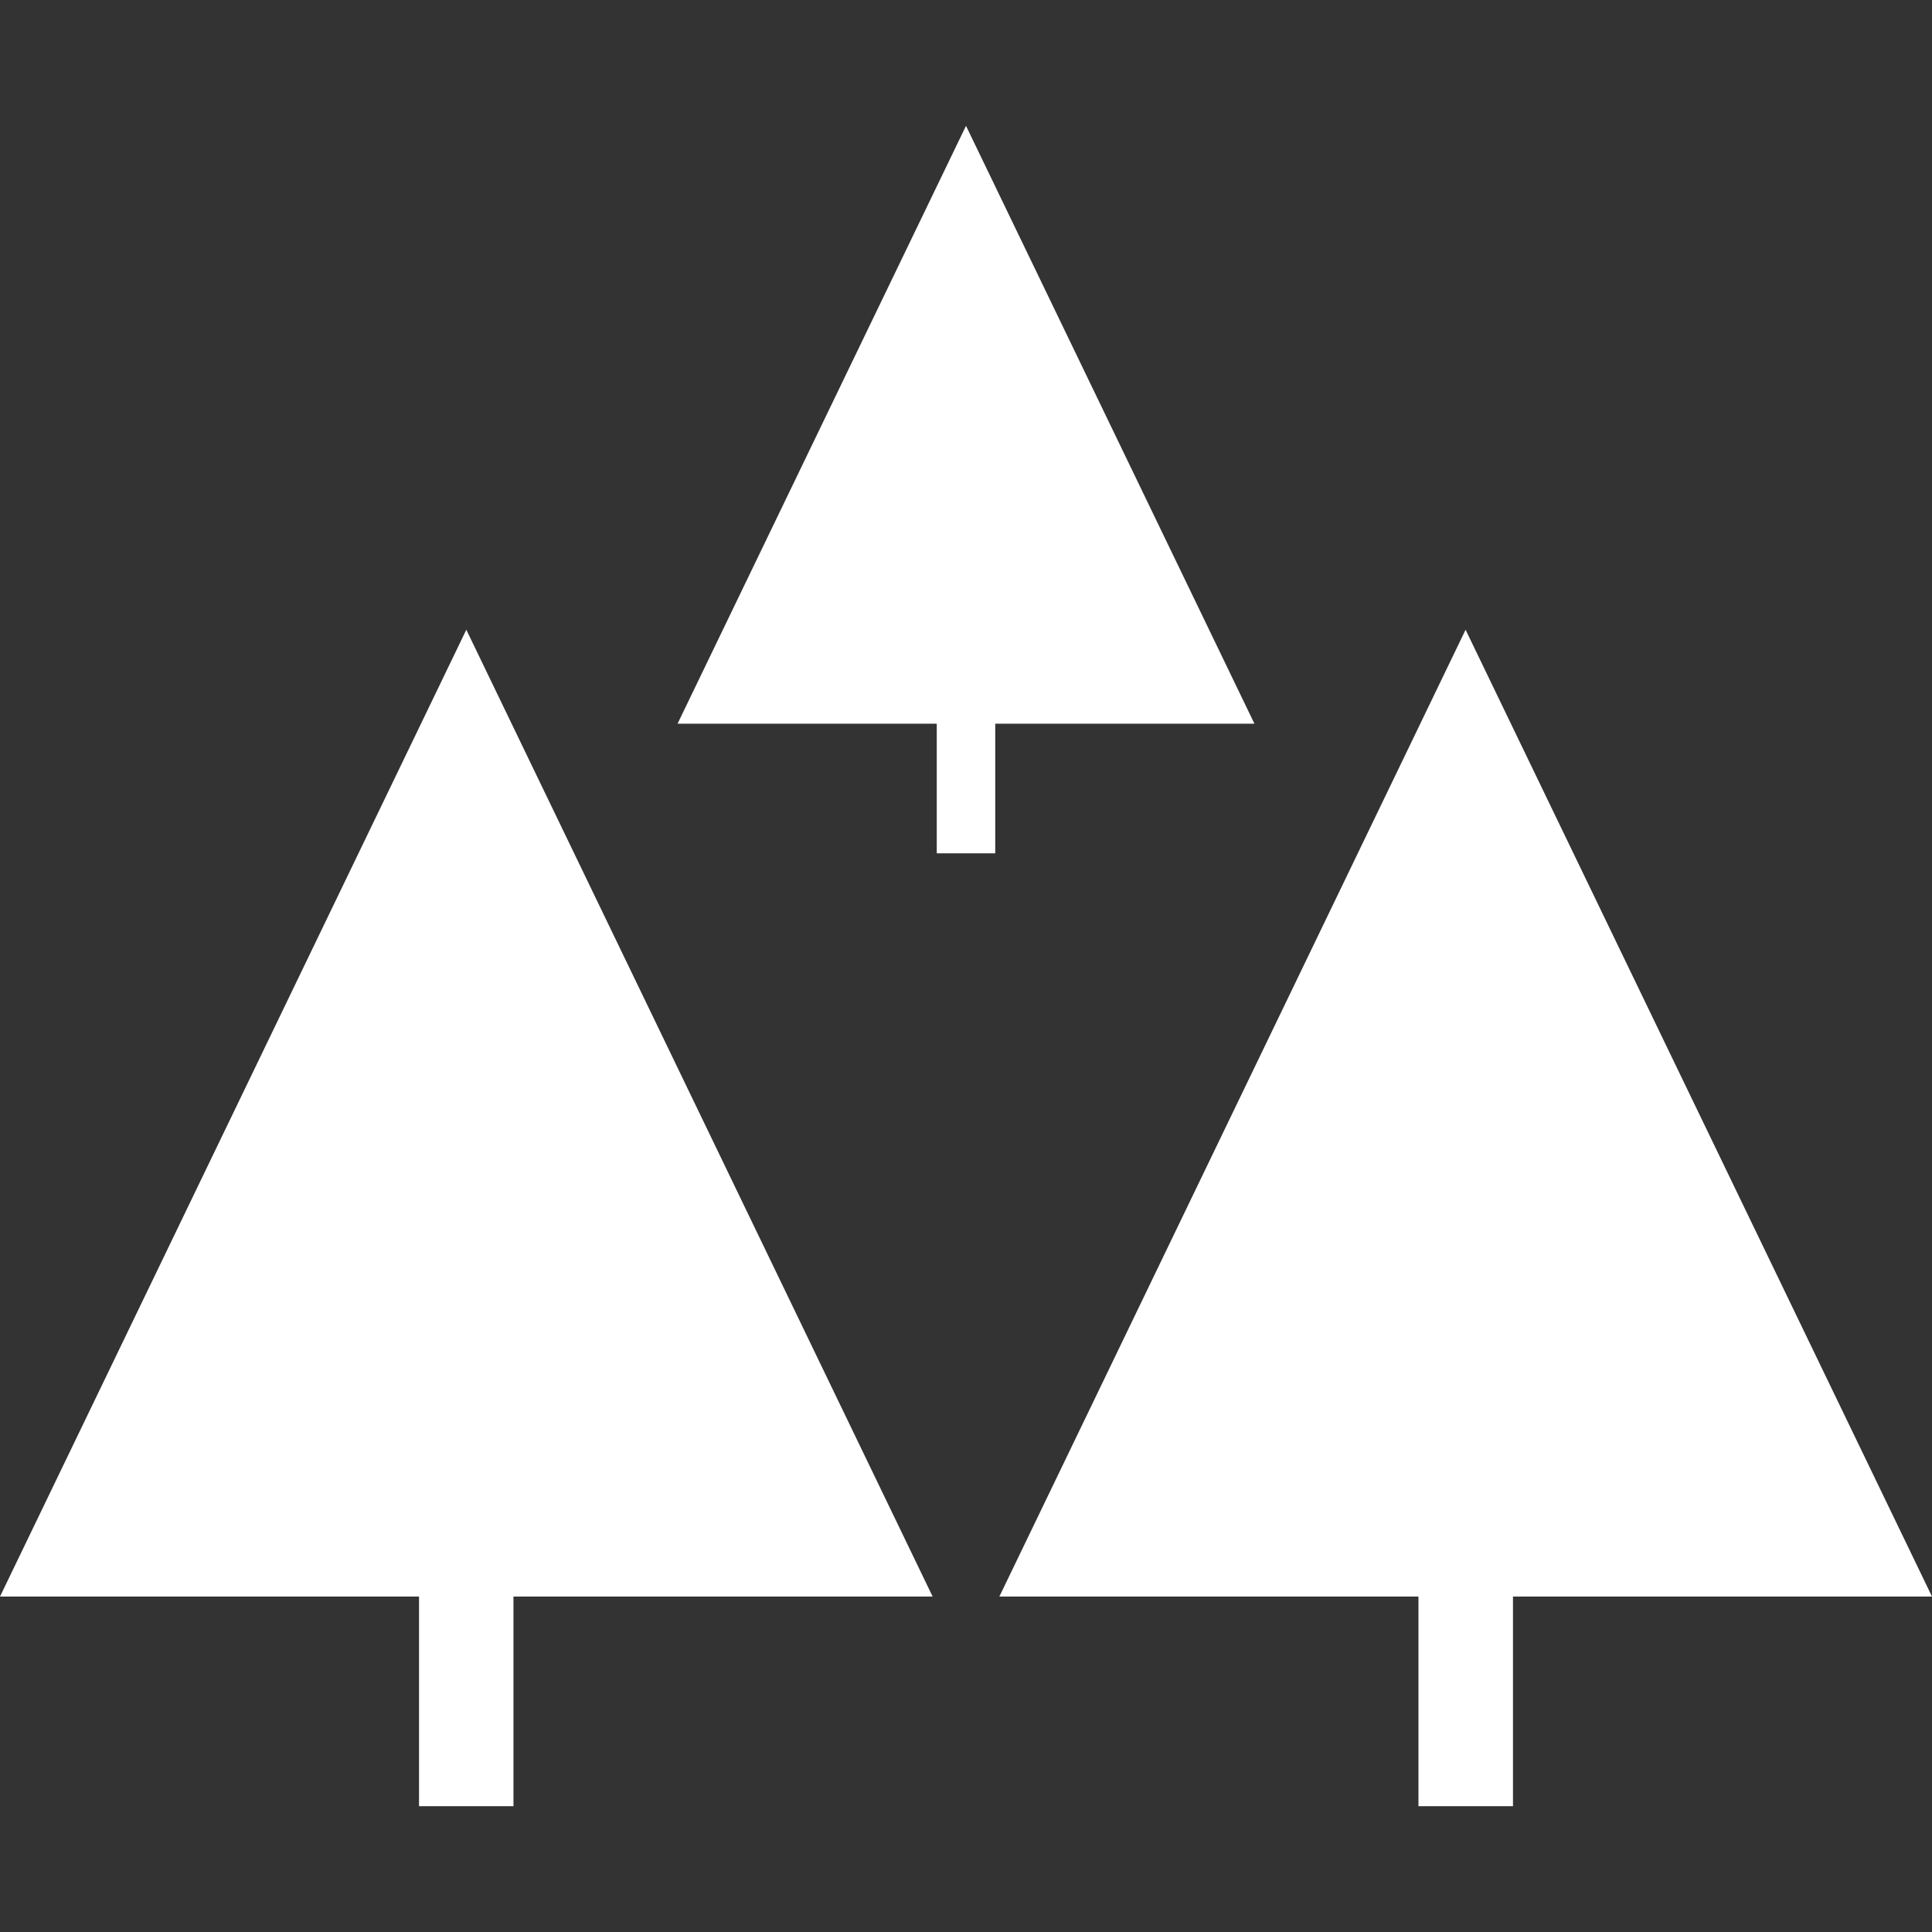
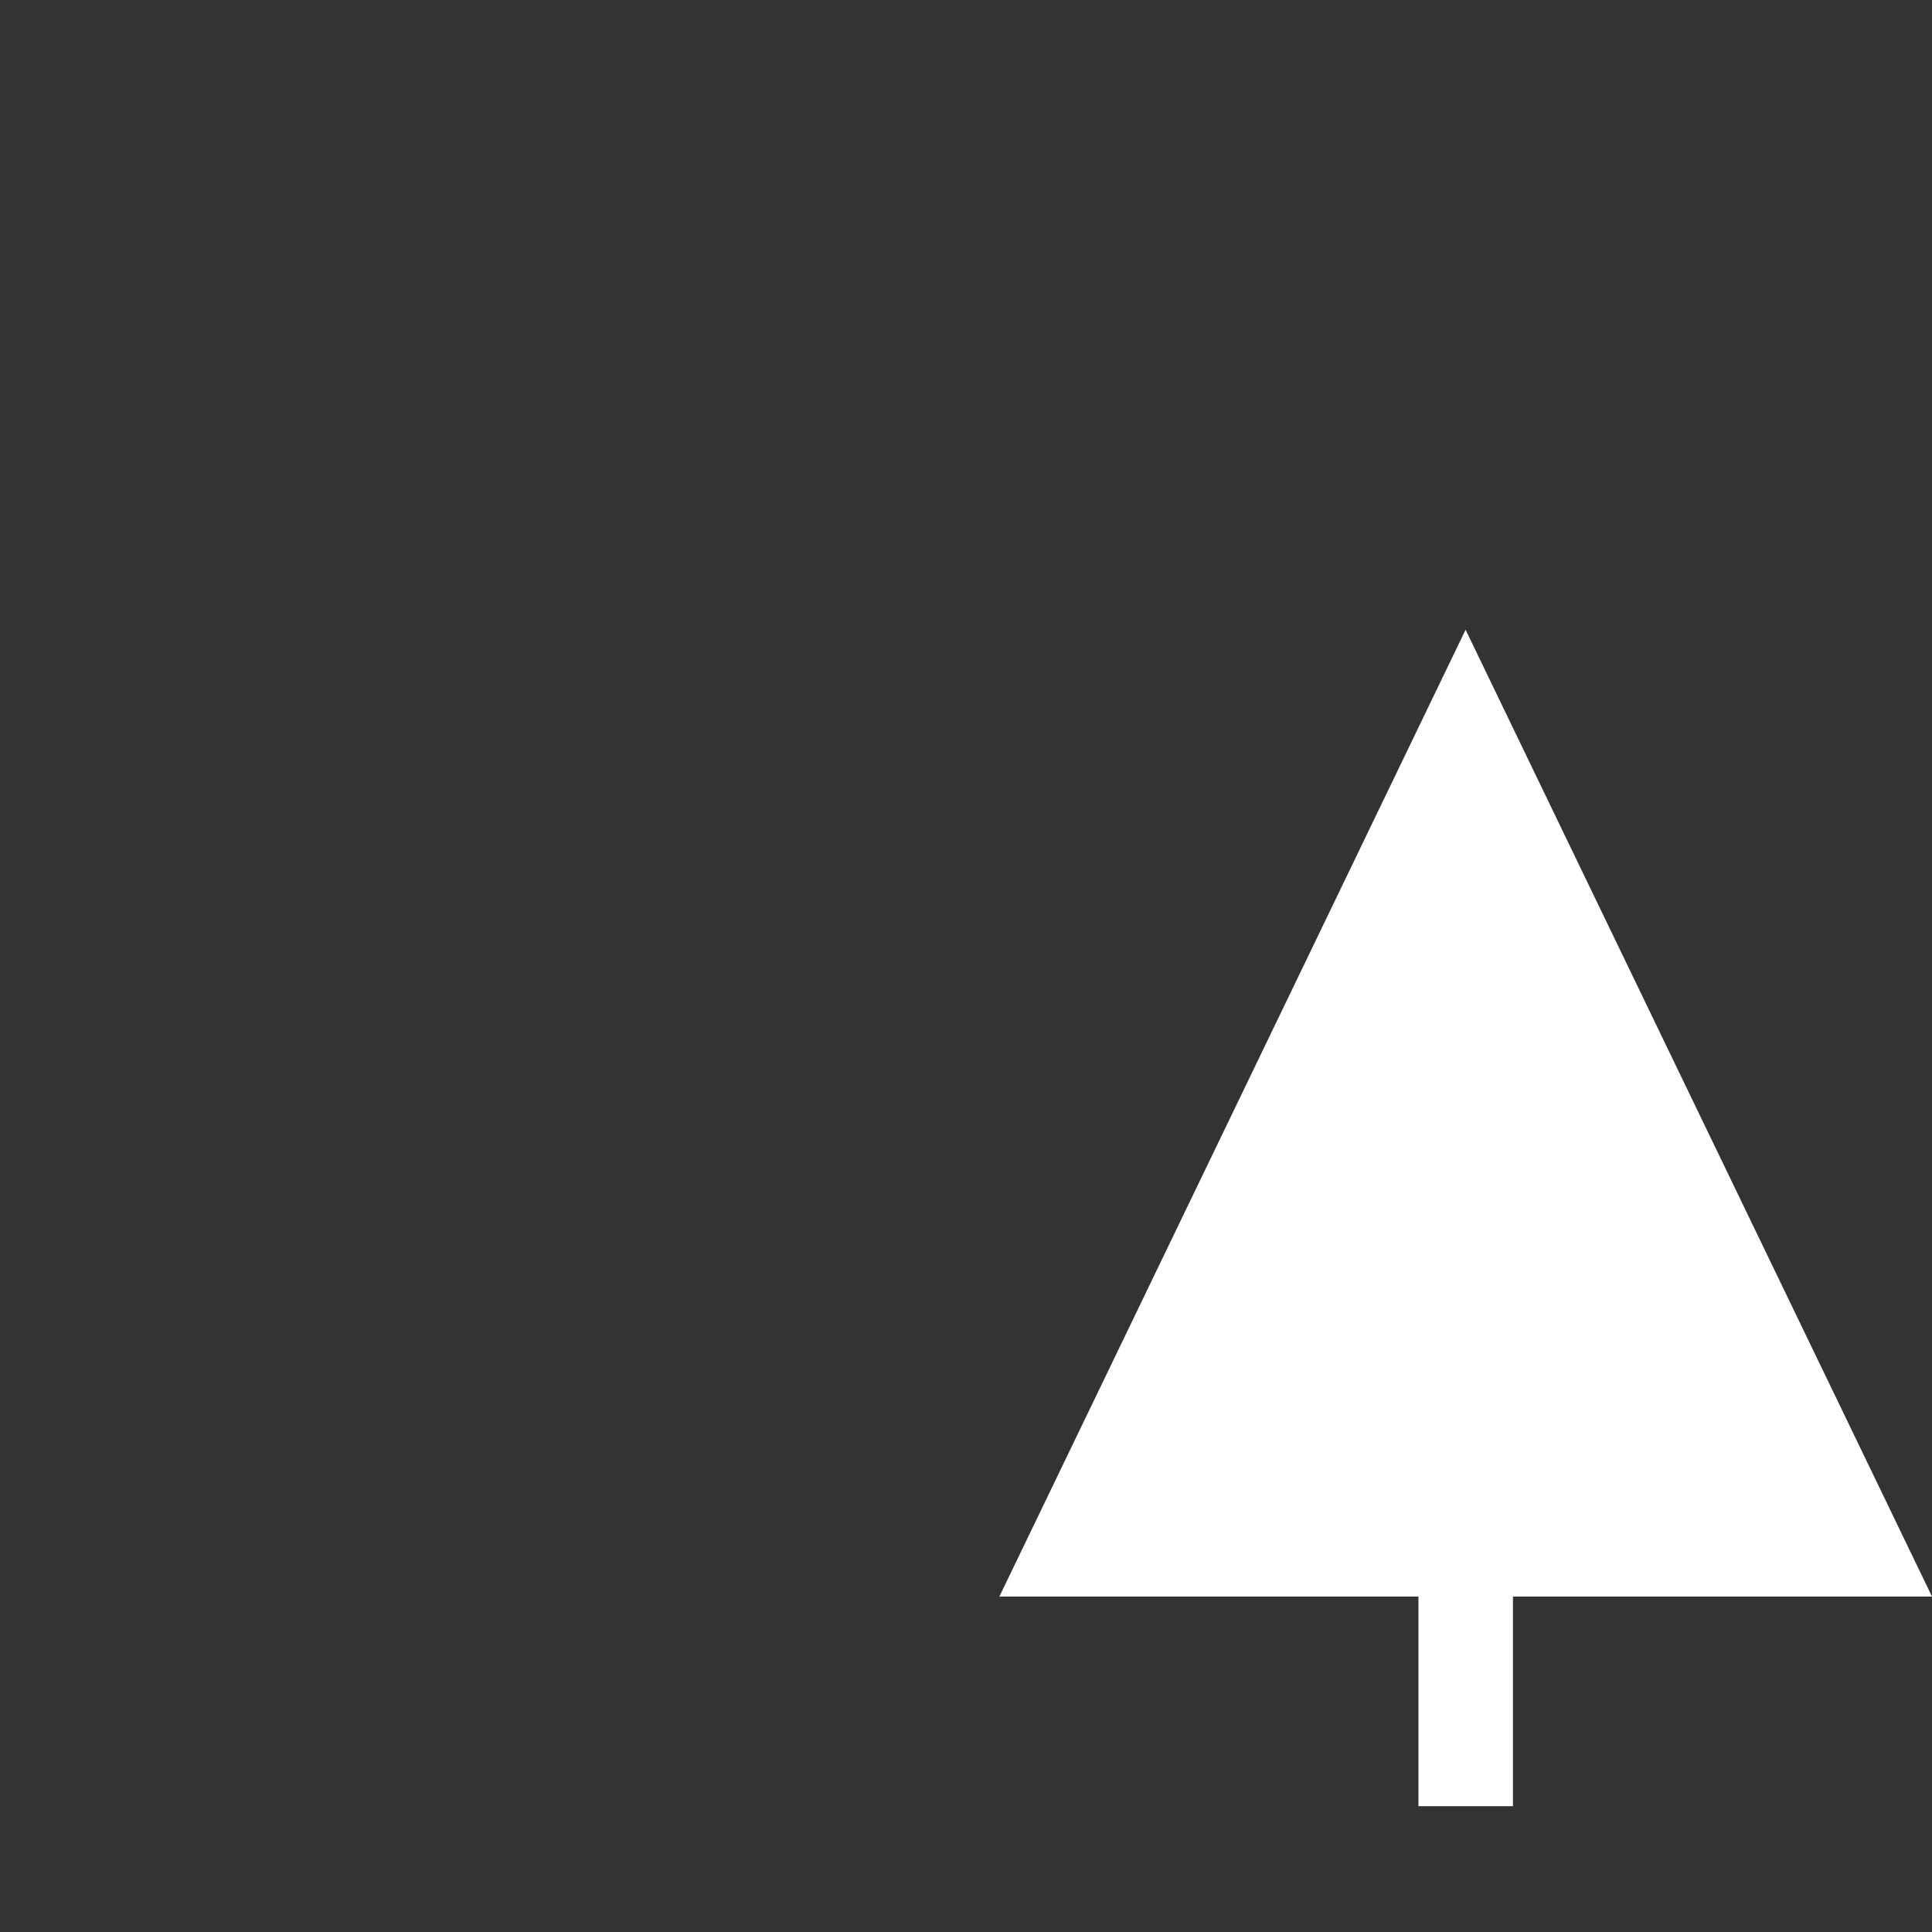
<svg xmlns="http://www.w3.org/2000/svg" version="1.1" id="Capa_1" x="0px" y="0px" width="40.242px" height="40.242px" viewBox="0 0 40.242 40.242" style="enable-background:new 0 0 40.242 40.242;" fill="#fff" xml:space="preserve">
  <rect x="0" y="0" width="40.242" height="40.242" fill="#333333" stroke="none" />
  <g>
    <g>
      <g>
        <g>
-           <polygon points="19.426,33.255 9.713,13.117 0,33.255 8.728,33.255 8.728,37.621 10.695,37.621 10.695,33.255     " />
-         </g>
+           </g>
        <g>
          <polygon points="40.242,33.255 30.527,13.117 20.816,33.255 29.545,33.255 29.545,37.621 31.514,37.621 31.514,33.255     " />
        </g>
      </g>
      <g>
-         <polygon points="26.129,15.074 20.121,2.621 14.113,15.074 19.512,15.074 19.512,17.774 20.73,17.774 20.73,15.074    " />
-       </g>
+         </g>
    </g>
  </g>
  <g>
</g>
  <g>
</g>
  <g>
</g>
  <g>
</g>
  <g>
</g>
  <g>
</g>
  <g>
</g>
  <g>
</g>
  <g>
</g>
  <g>
</g>
  <g>
</g>
  <g>
</g>
  <g>
</g>
  <g>
</g>
  <g>
</g>
</svg>